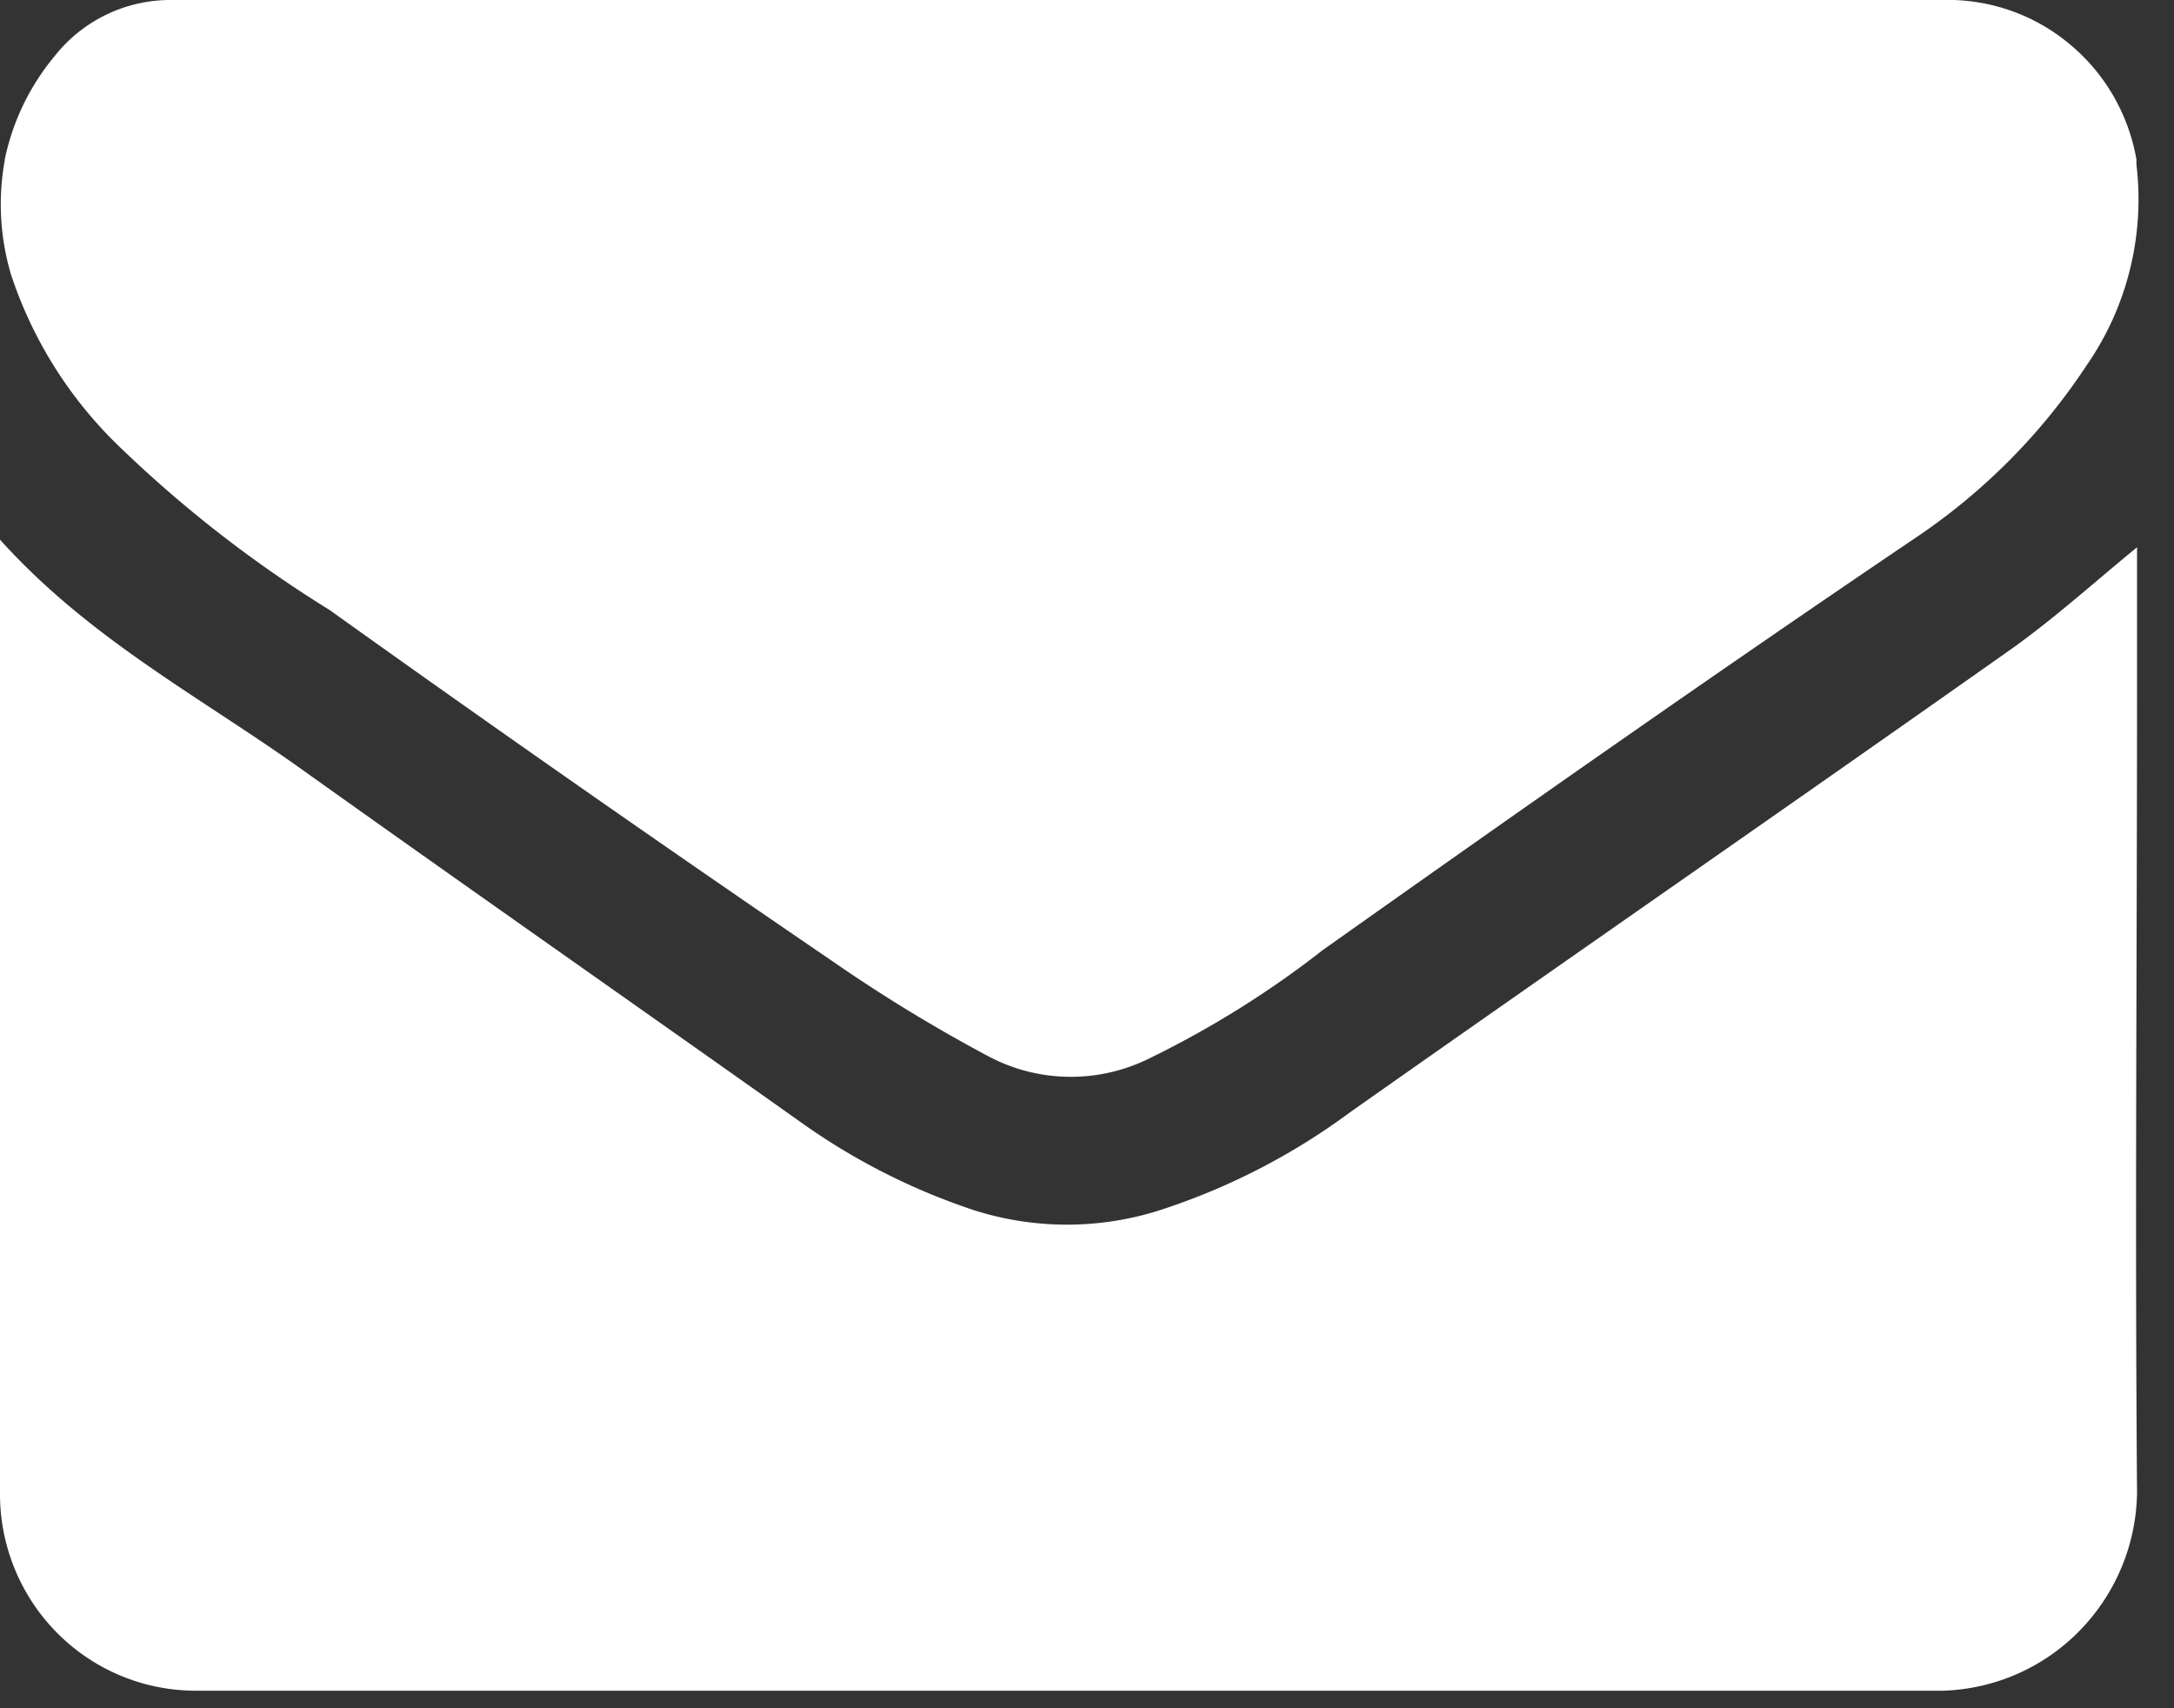
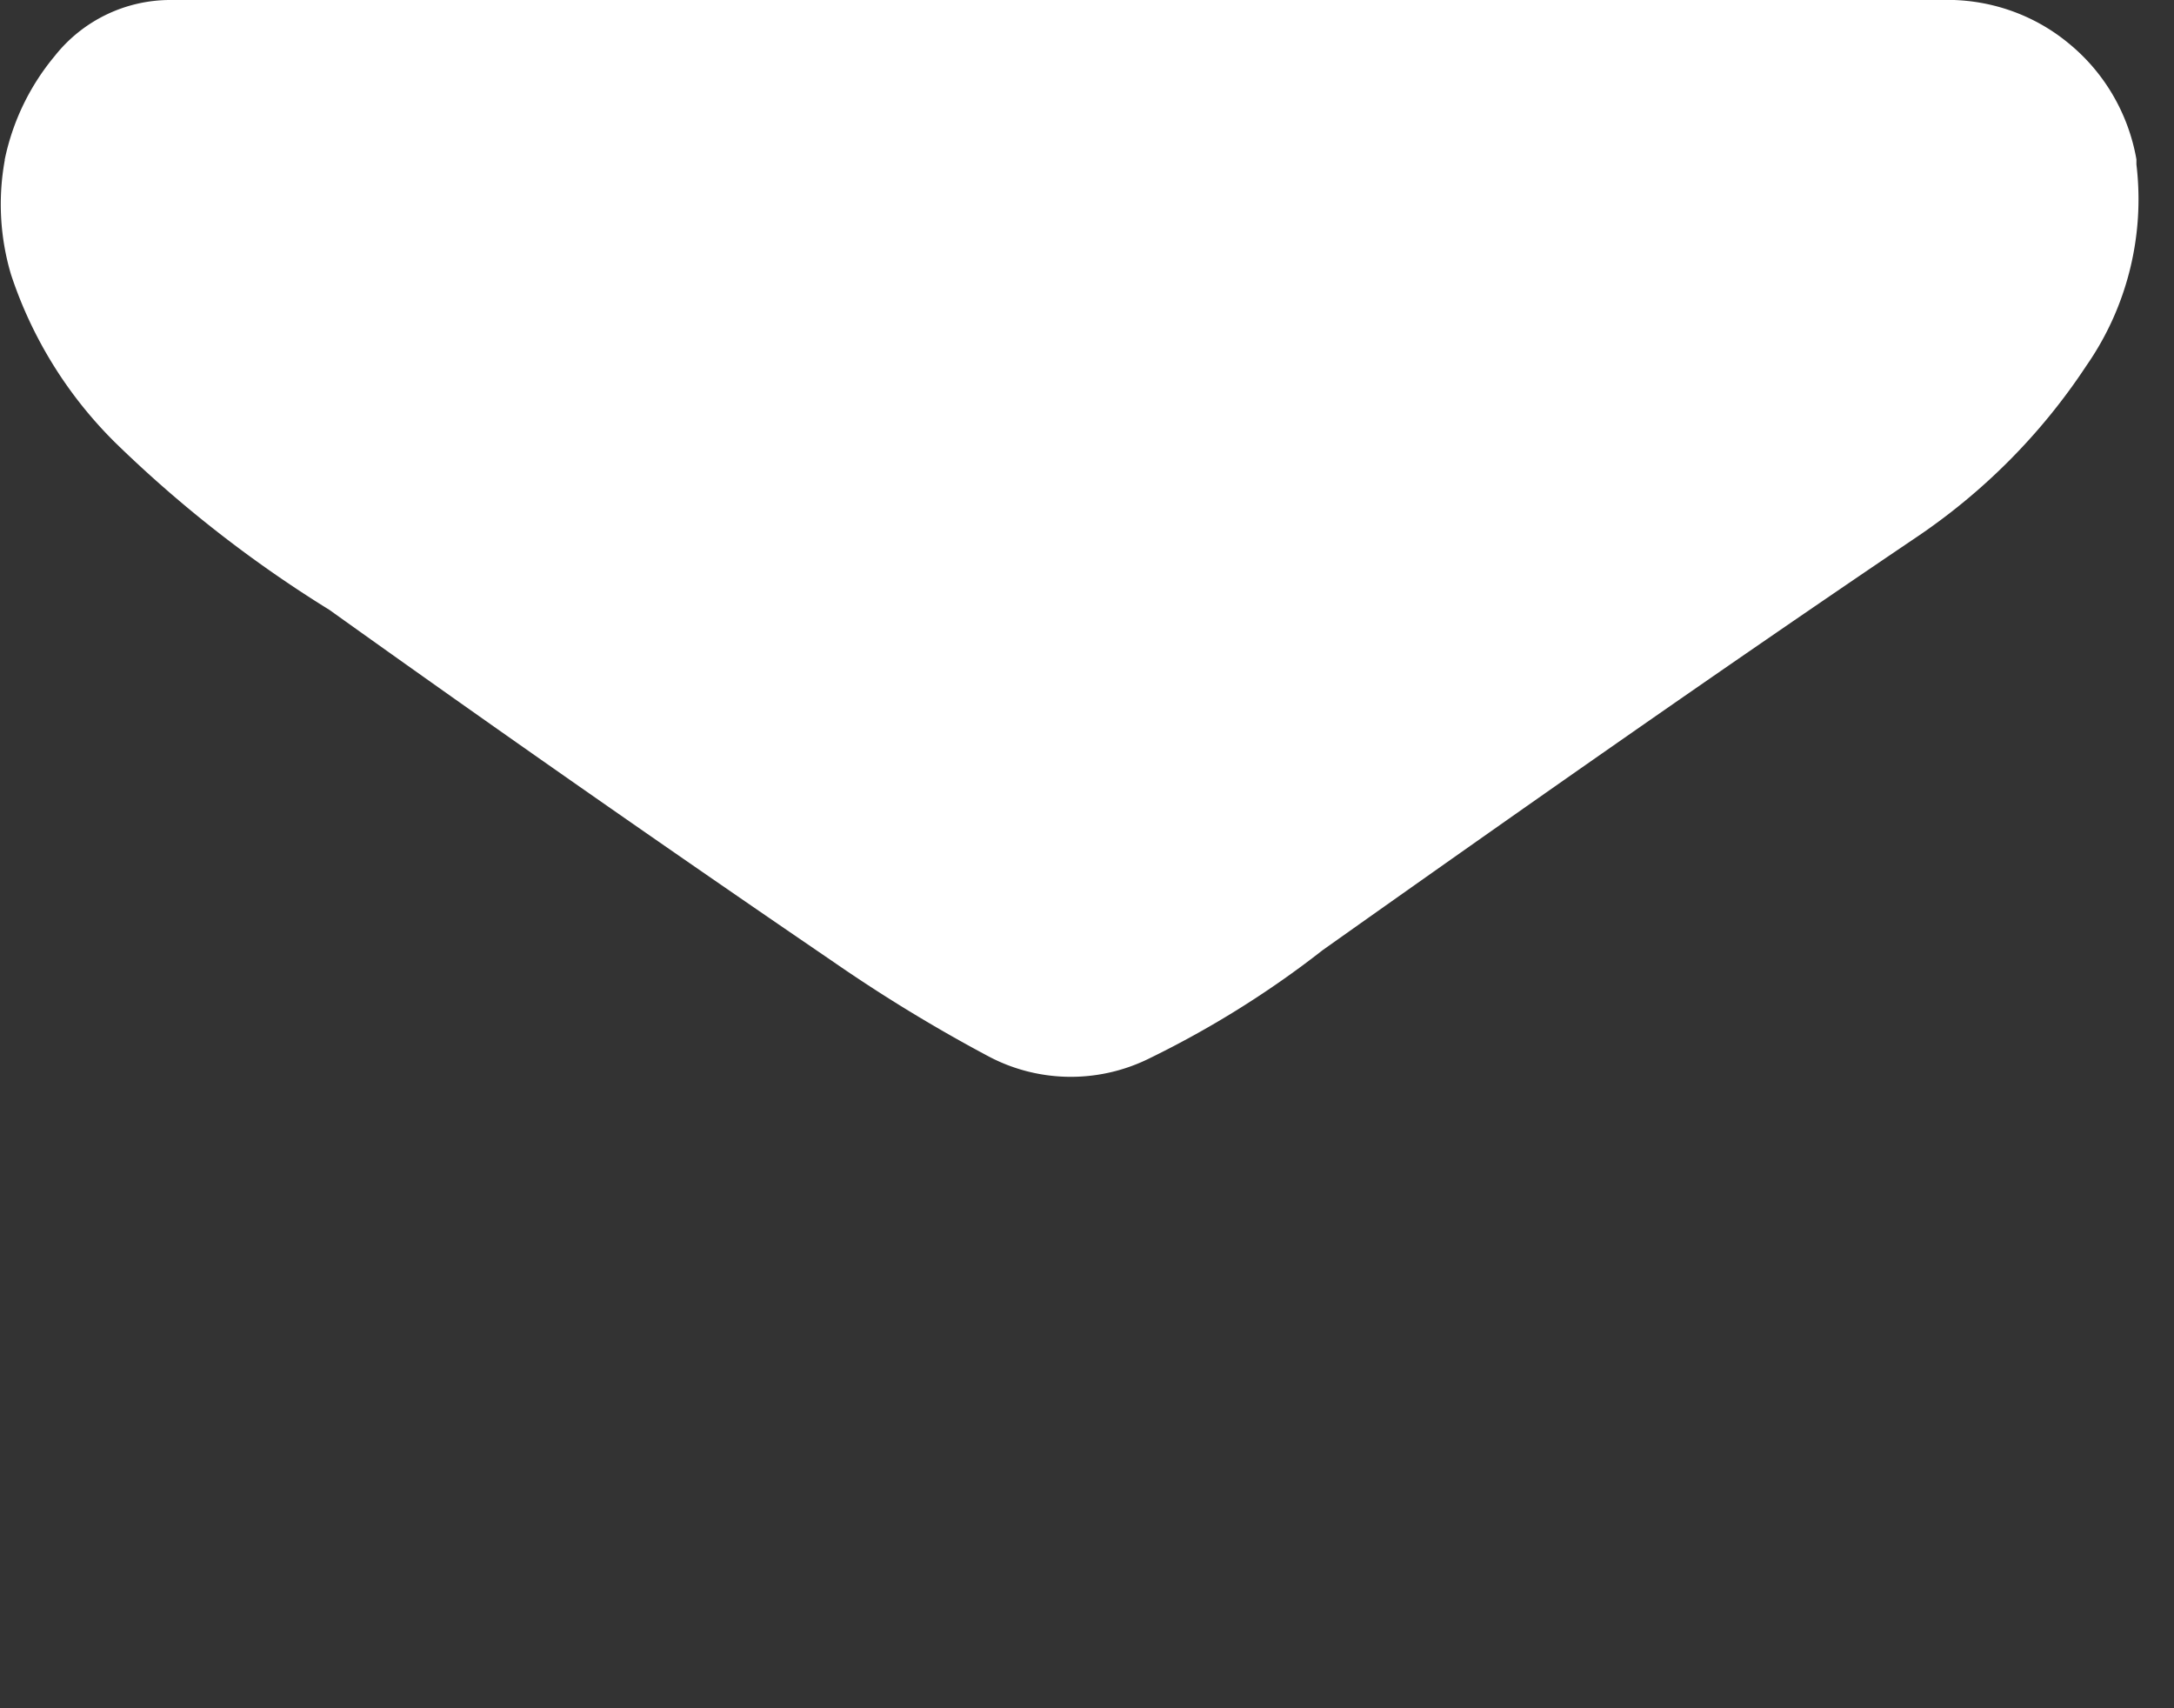
<svg xmlns="http://www.w3.org/2000/svg" width="14" height="11" viewBox="0 0 14 11">
  <rect x="0" y="0" width="14" height="11" fill="#333333" stroke="none" />
  <g fill="#FFF" fill-rule="evenodd">
-     <path d="M12.516 10.887H1.251a1.257 1.257 0 0 1-.888-.377A1.27 1.27 0 0 1 0 9.61V3.475c.565.628 1.265 1 1.905 1.452 1.088.776 2.182 1.541 3.274 2.315.338.238.71.425 1.103.554.4.125.831.12 1.229-.017a4.267 4.267 0 0 0 1.185-.618c1.417-.998 2.844-1.985 4.261-2.985.276-.197.53-.427.805-.652V4.4c0 1.738-.014 3.476 0 5.211a1.298 1.298 0 0 1-.369.889 1.285 1.285 0 0 1-.877.387z" />
    <path d="M.03 1.03C.081.782.192.553.353.36a.949.949 0 0 1 .75-.36H12.498c.298-.01.59.087.82.276.232.188.388.454.44.75v.033c.055.457-.06.92-.323 1.297-.29.44-.665.816-1.102 1.109-1.276.862-2.55 1.757-3.815 2.653-.35.274-.73.51-1.13.704-.323.155-.7.149-1.017-.017-.35-.186-.688-.392-1.014-.618a178.676 178.676 0 0 1-3.236-2.26A7.99 7.99 0 0 1 .744 2.852a2.72 2.72 0 0 1-.673-1.084 1.585 1.585 0 0 1-.04-.738z" />
  </g>
</svg>